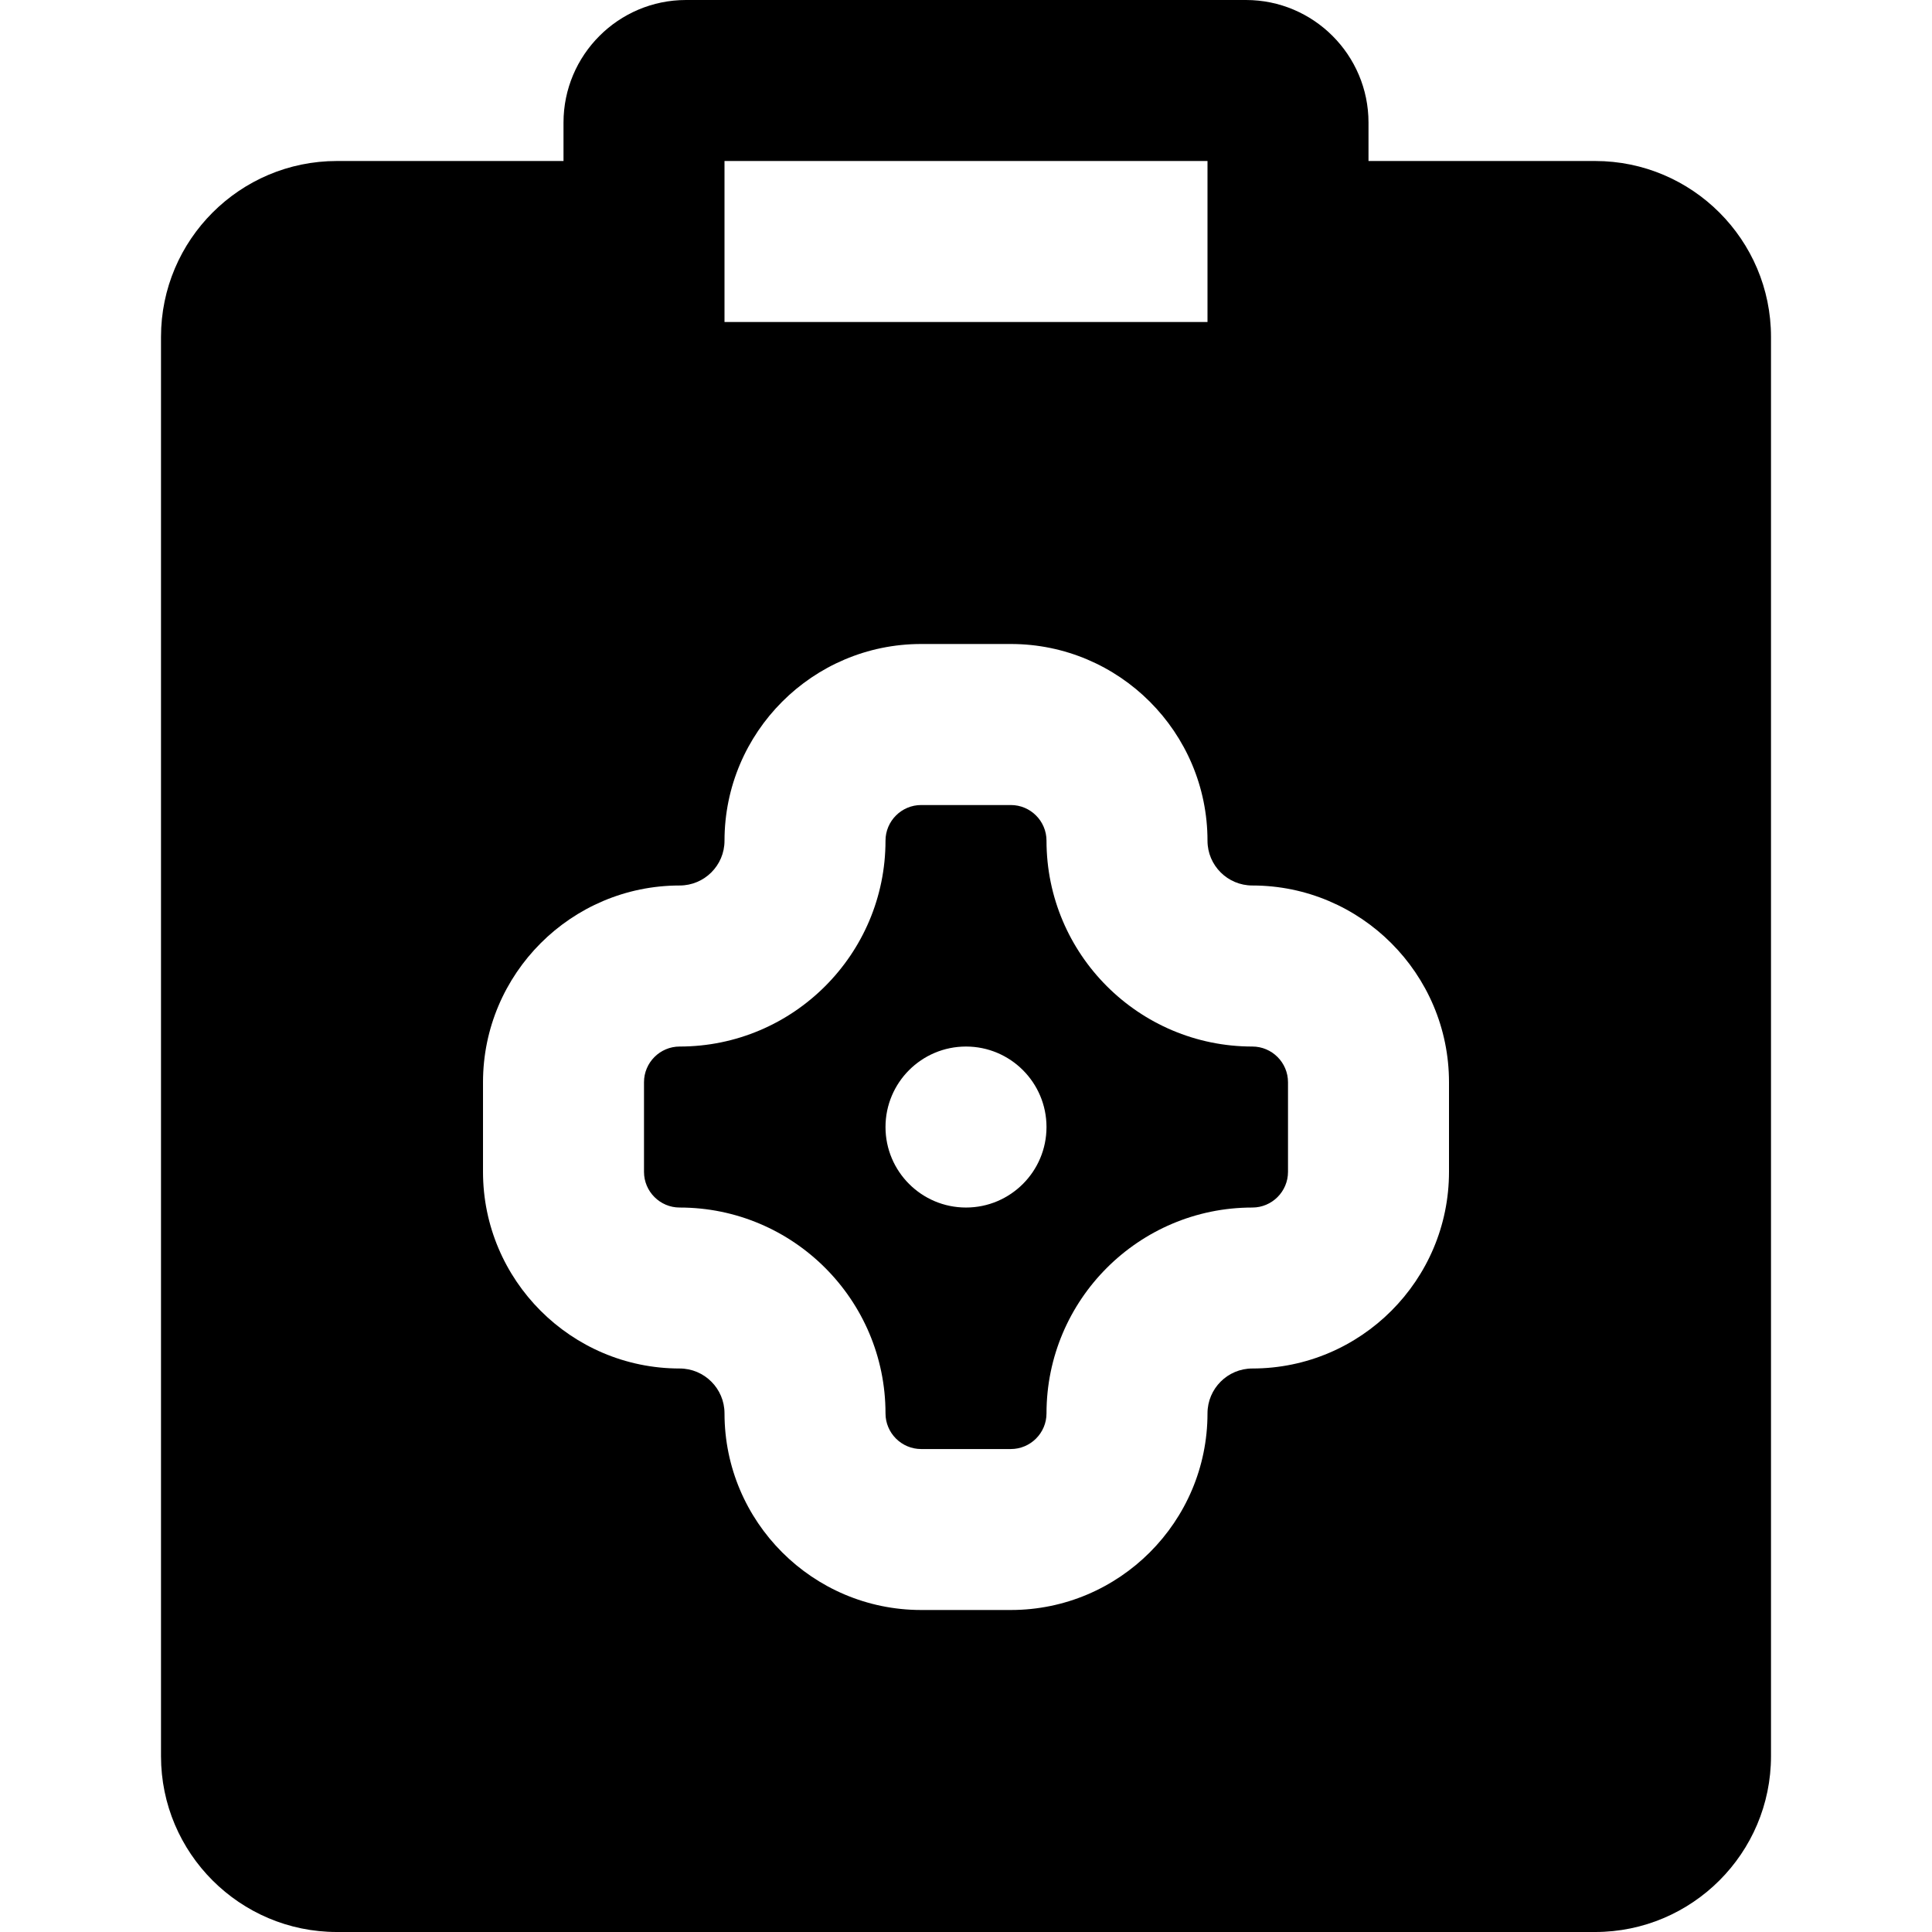
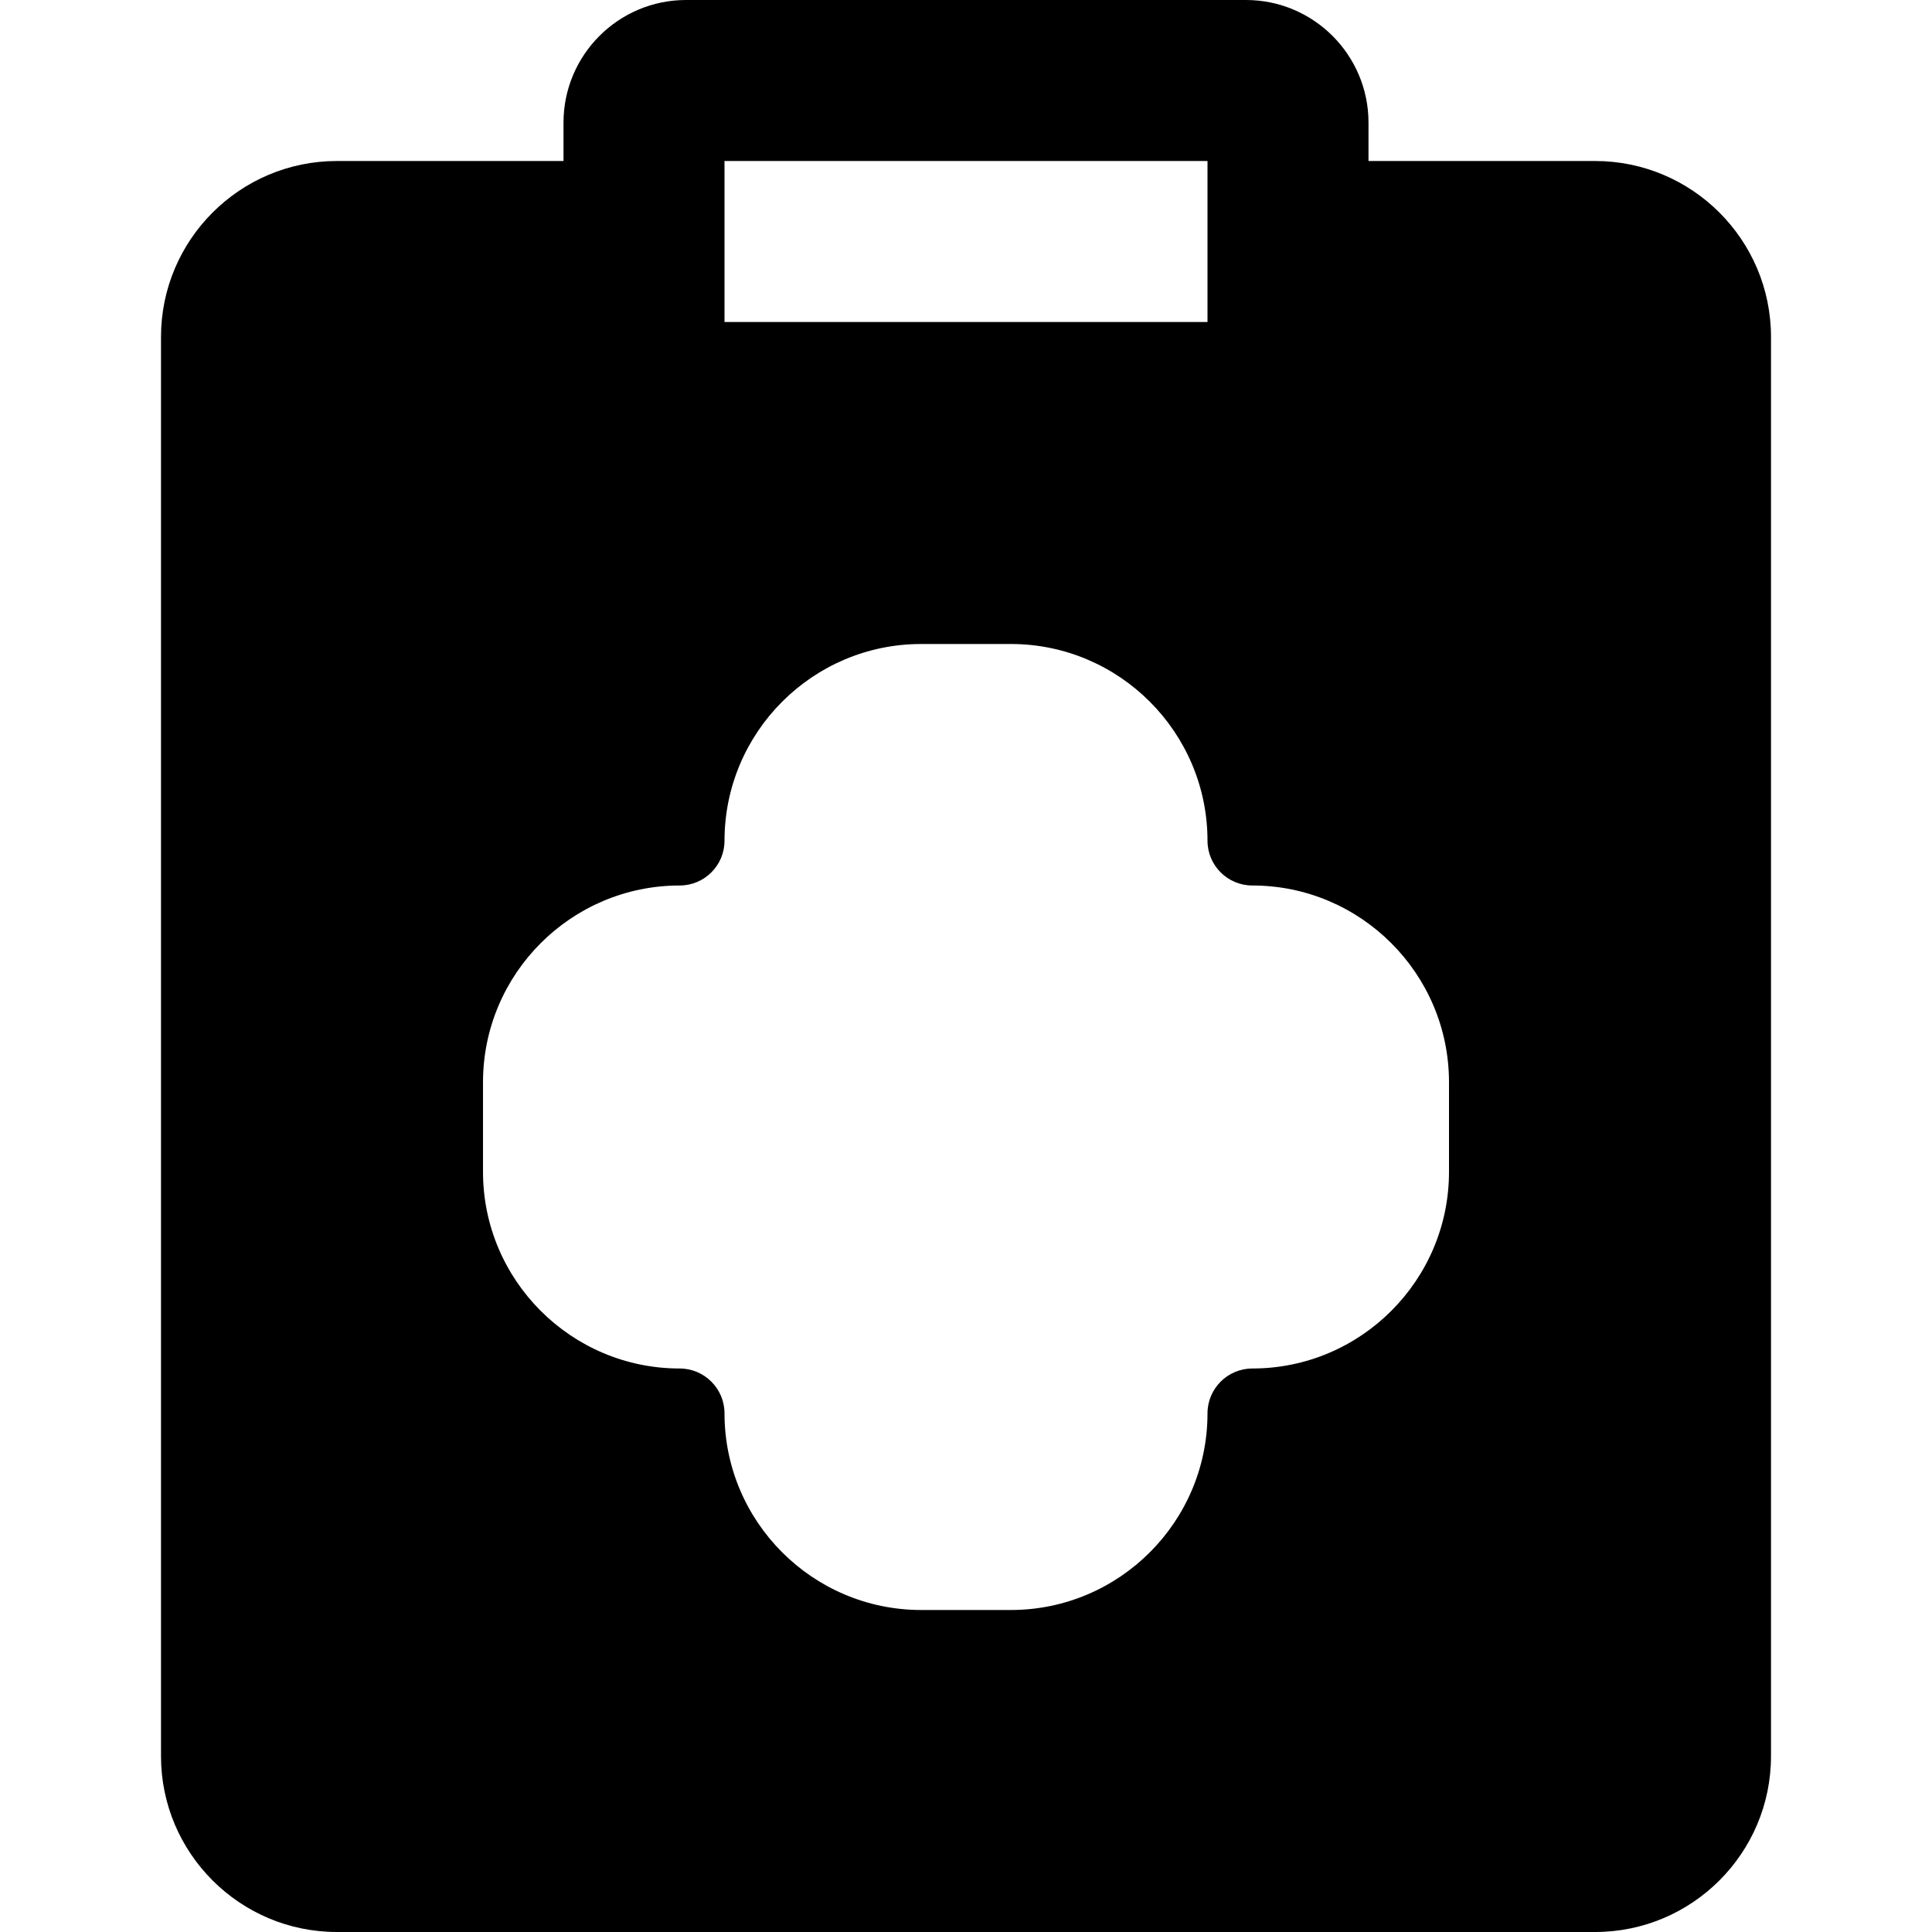
<svg xmlns="http://www.w3.org/2000/svg" fill="#000000" height="800px" width="800px" version="1.1" id="Layer_1" viewBox="0 0 512 512" xml:space="preserve">
  <g>
    <g>
      <g>
        <path d="M422.72,42.667h-60.053V32.491c0-17.92-14.571-32.491-32.47-32.491H181.803c-17.899,0-32.469,14.571-32.469,32.491     v10.176H89.28c-25.707,0-46.613,20.907-46.613,46.613v376.128C42.667,491.093,63.573,512,89.28,512h333.44     c25.707,0,46.613-20.907,46.613-46.592V89.28C469.333,63.573,448.427,42.667,422.72,42.667z M192,42.667h128v42.667H192V42.667z      M384,310.549c0,28.736-23.381,52.117-52.117,52.117c-6.549,0-11.883,5.333-11.883,11.883c0,28.736-23.381,52.117-52.117,52.117     h-23.765c-28.736,0-52.117-23.381-52.117-52.117c0-6.549-5.333-11.883-11.883-11.883c-28.736,0-52.117-23.381-52.117-52.117     v-23.744c0-28.736,23.381-52.139,52.117-52.139c6.549,0,11.883-5.312,11.883-11.861c0-28.736,23.381-52.139,52.117-52.139h23.765     c28.736,0,52.117,23.403,52.117,52.139c0,6.549,5.333,11.861,11.883,11.861c28.736,0,52.117,23.403,52.117,52.139V310.549z" />
-         <path d="M331.883,277.342c-30.101,0-54.549-24.469-54.549-54.549c0-5.205-4.245-9.451-9.451-9.451h-23.765     c-5.205,0-9.451,4.245-9.451,9.451c0,30.08-24.448,54.549-54.549,54.549c-5.205,0-9.451,4.245-9.451,9.451v23.765     c0,5.205,4.245,9.451,9.451,9.451c30.101,0,54.549,24.469,54.549,54.549c0,5.205,4.245,9.451,9.451,9.451h23.765     c5.205,0,9.451-4.245,9.451-9.451c0-30.08,24.448-54.549,54.549-54.549c5.205,0,9.451-4.245,9.451-9.451v-23.765     C341.333,281.587,337.088,277.342,331.883,277.342z M256,320.009c-11.776,0-21.333-9.557-21.333-21.333     s9.557-21.333,21.333-21.333s21.333,9.557,21.333,21.333S267.776,320.009,256,320.009z" />
      </g>
    </g>
  </g>
</svg>